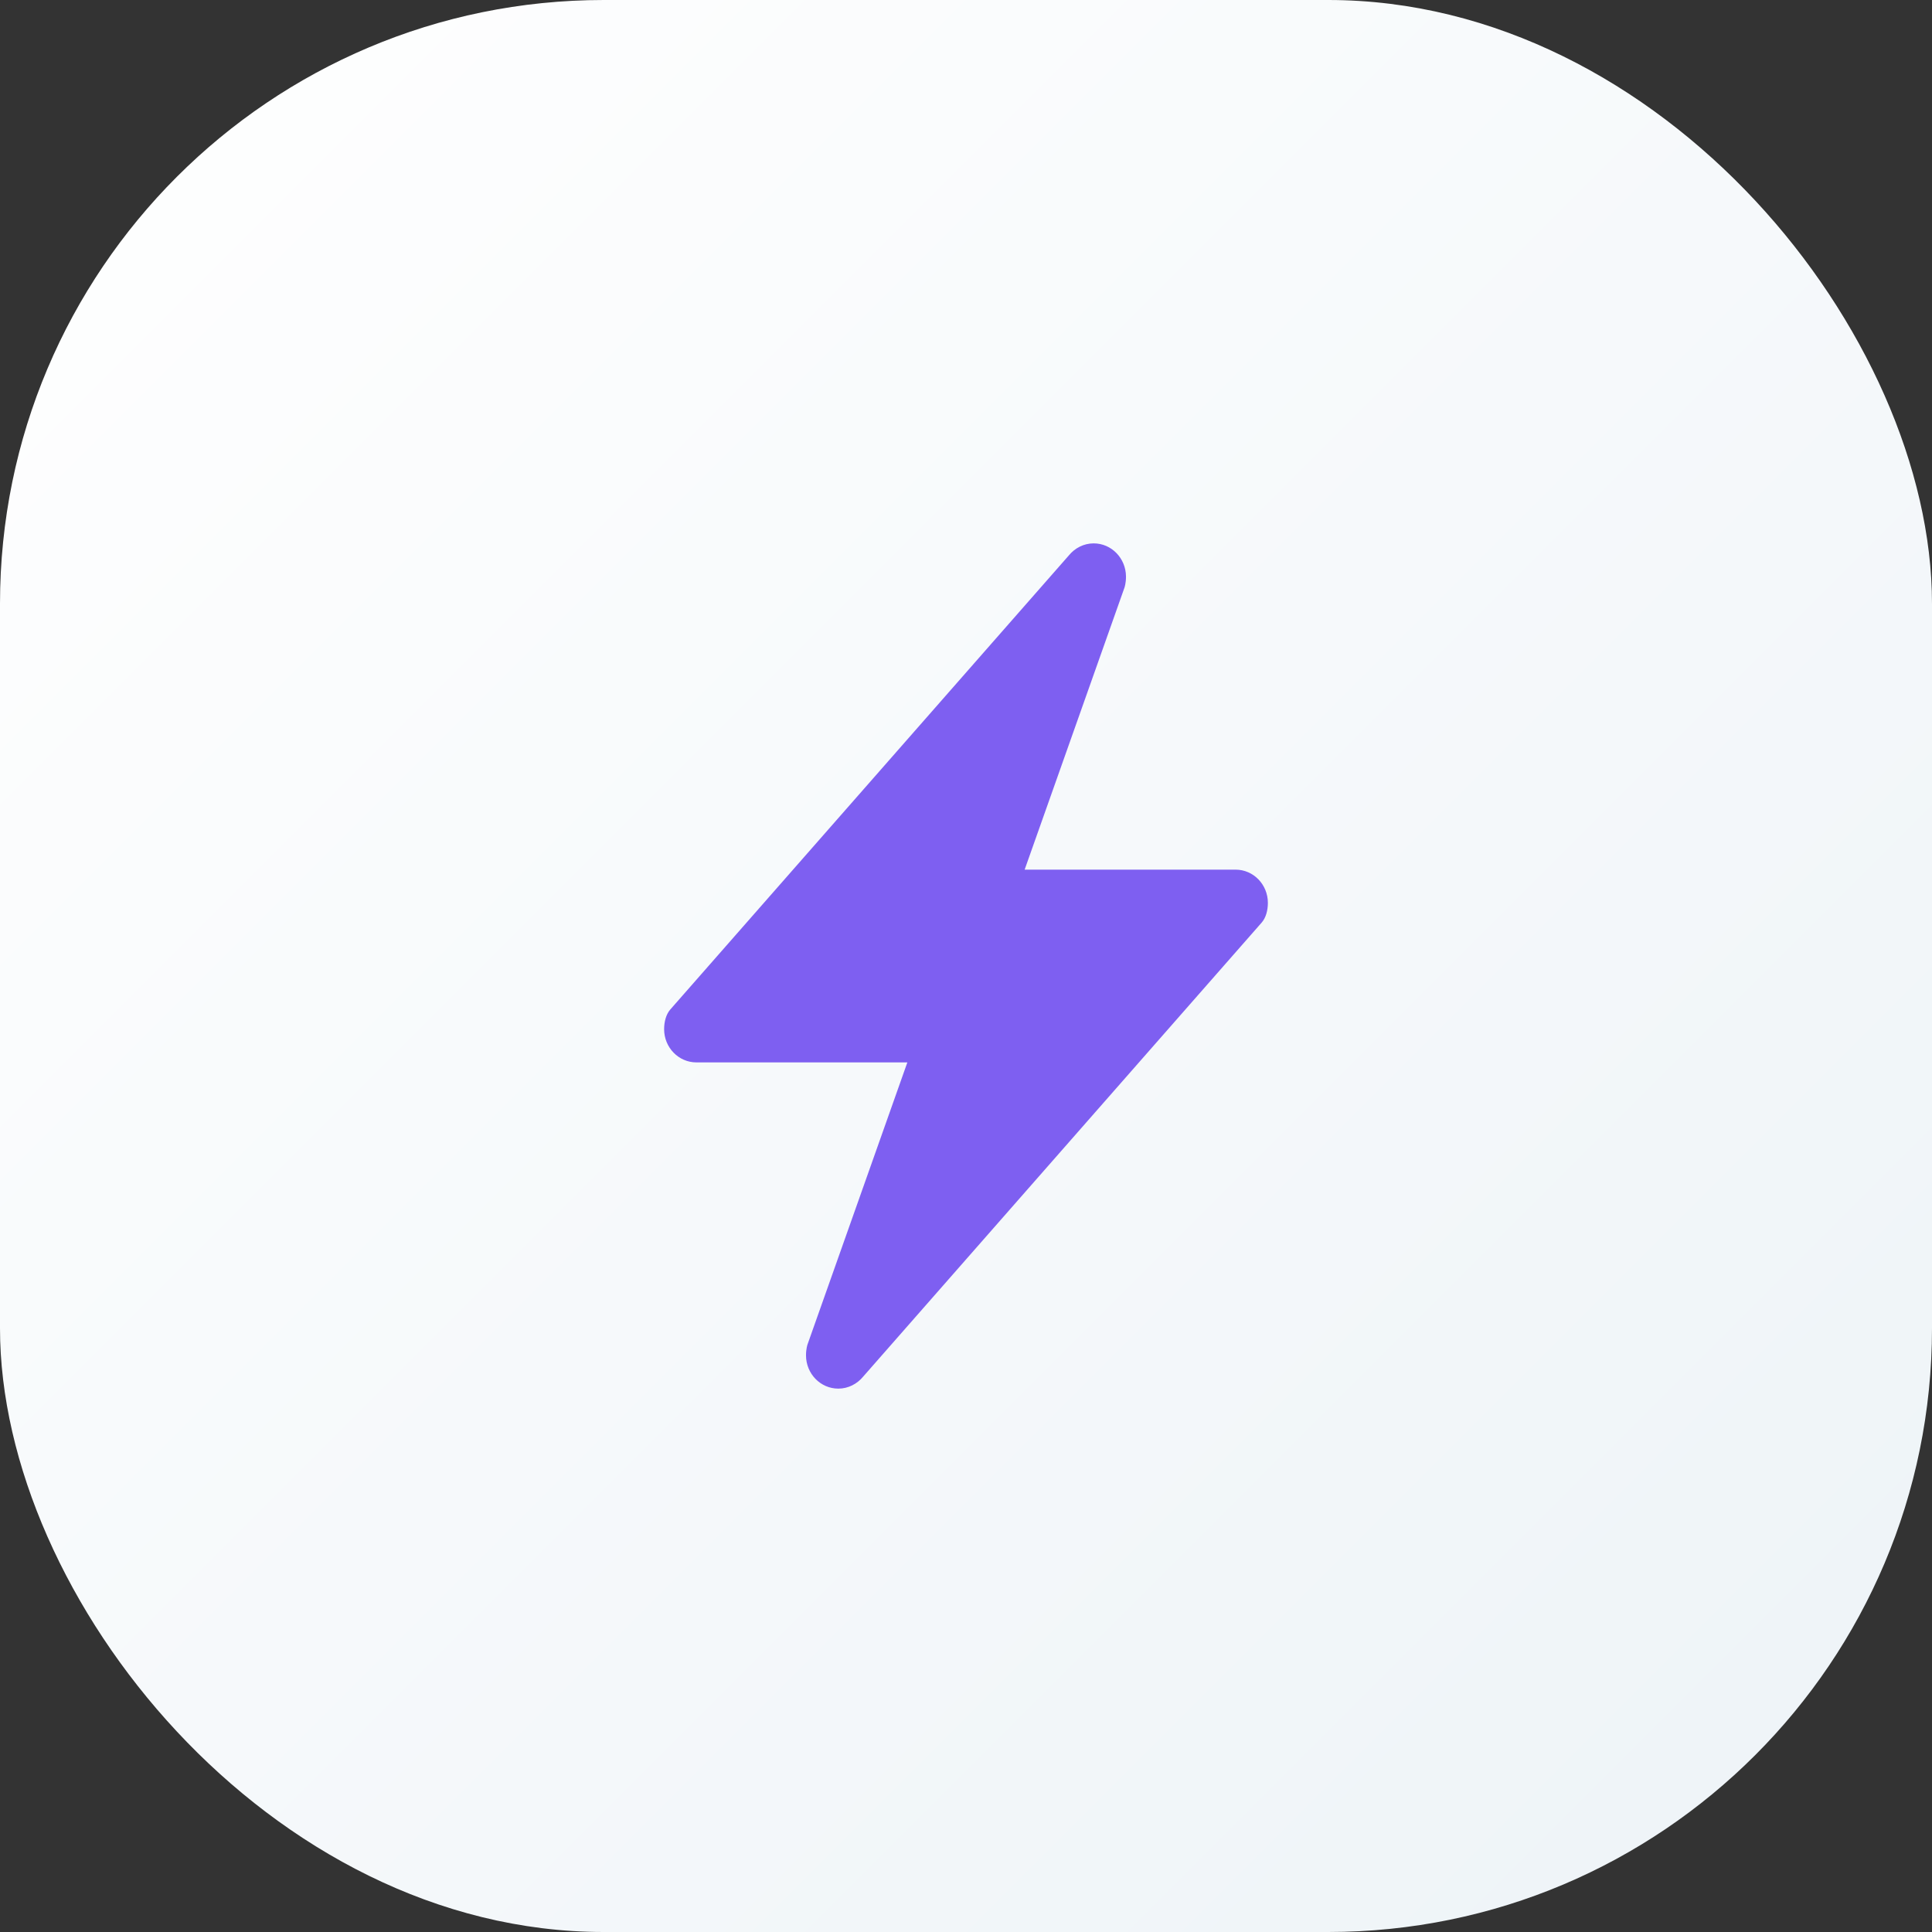
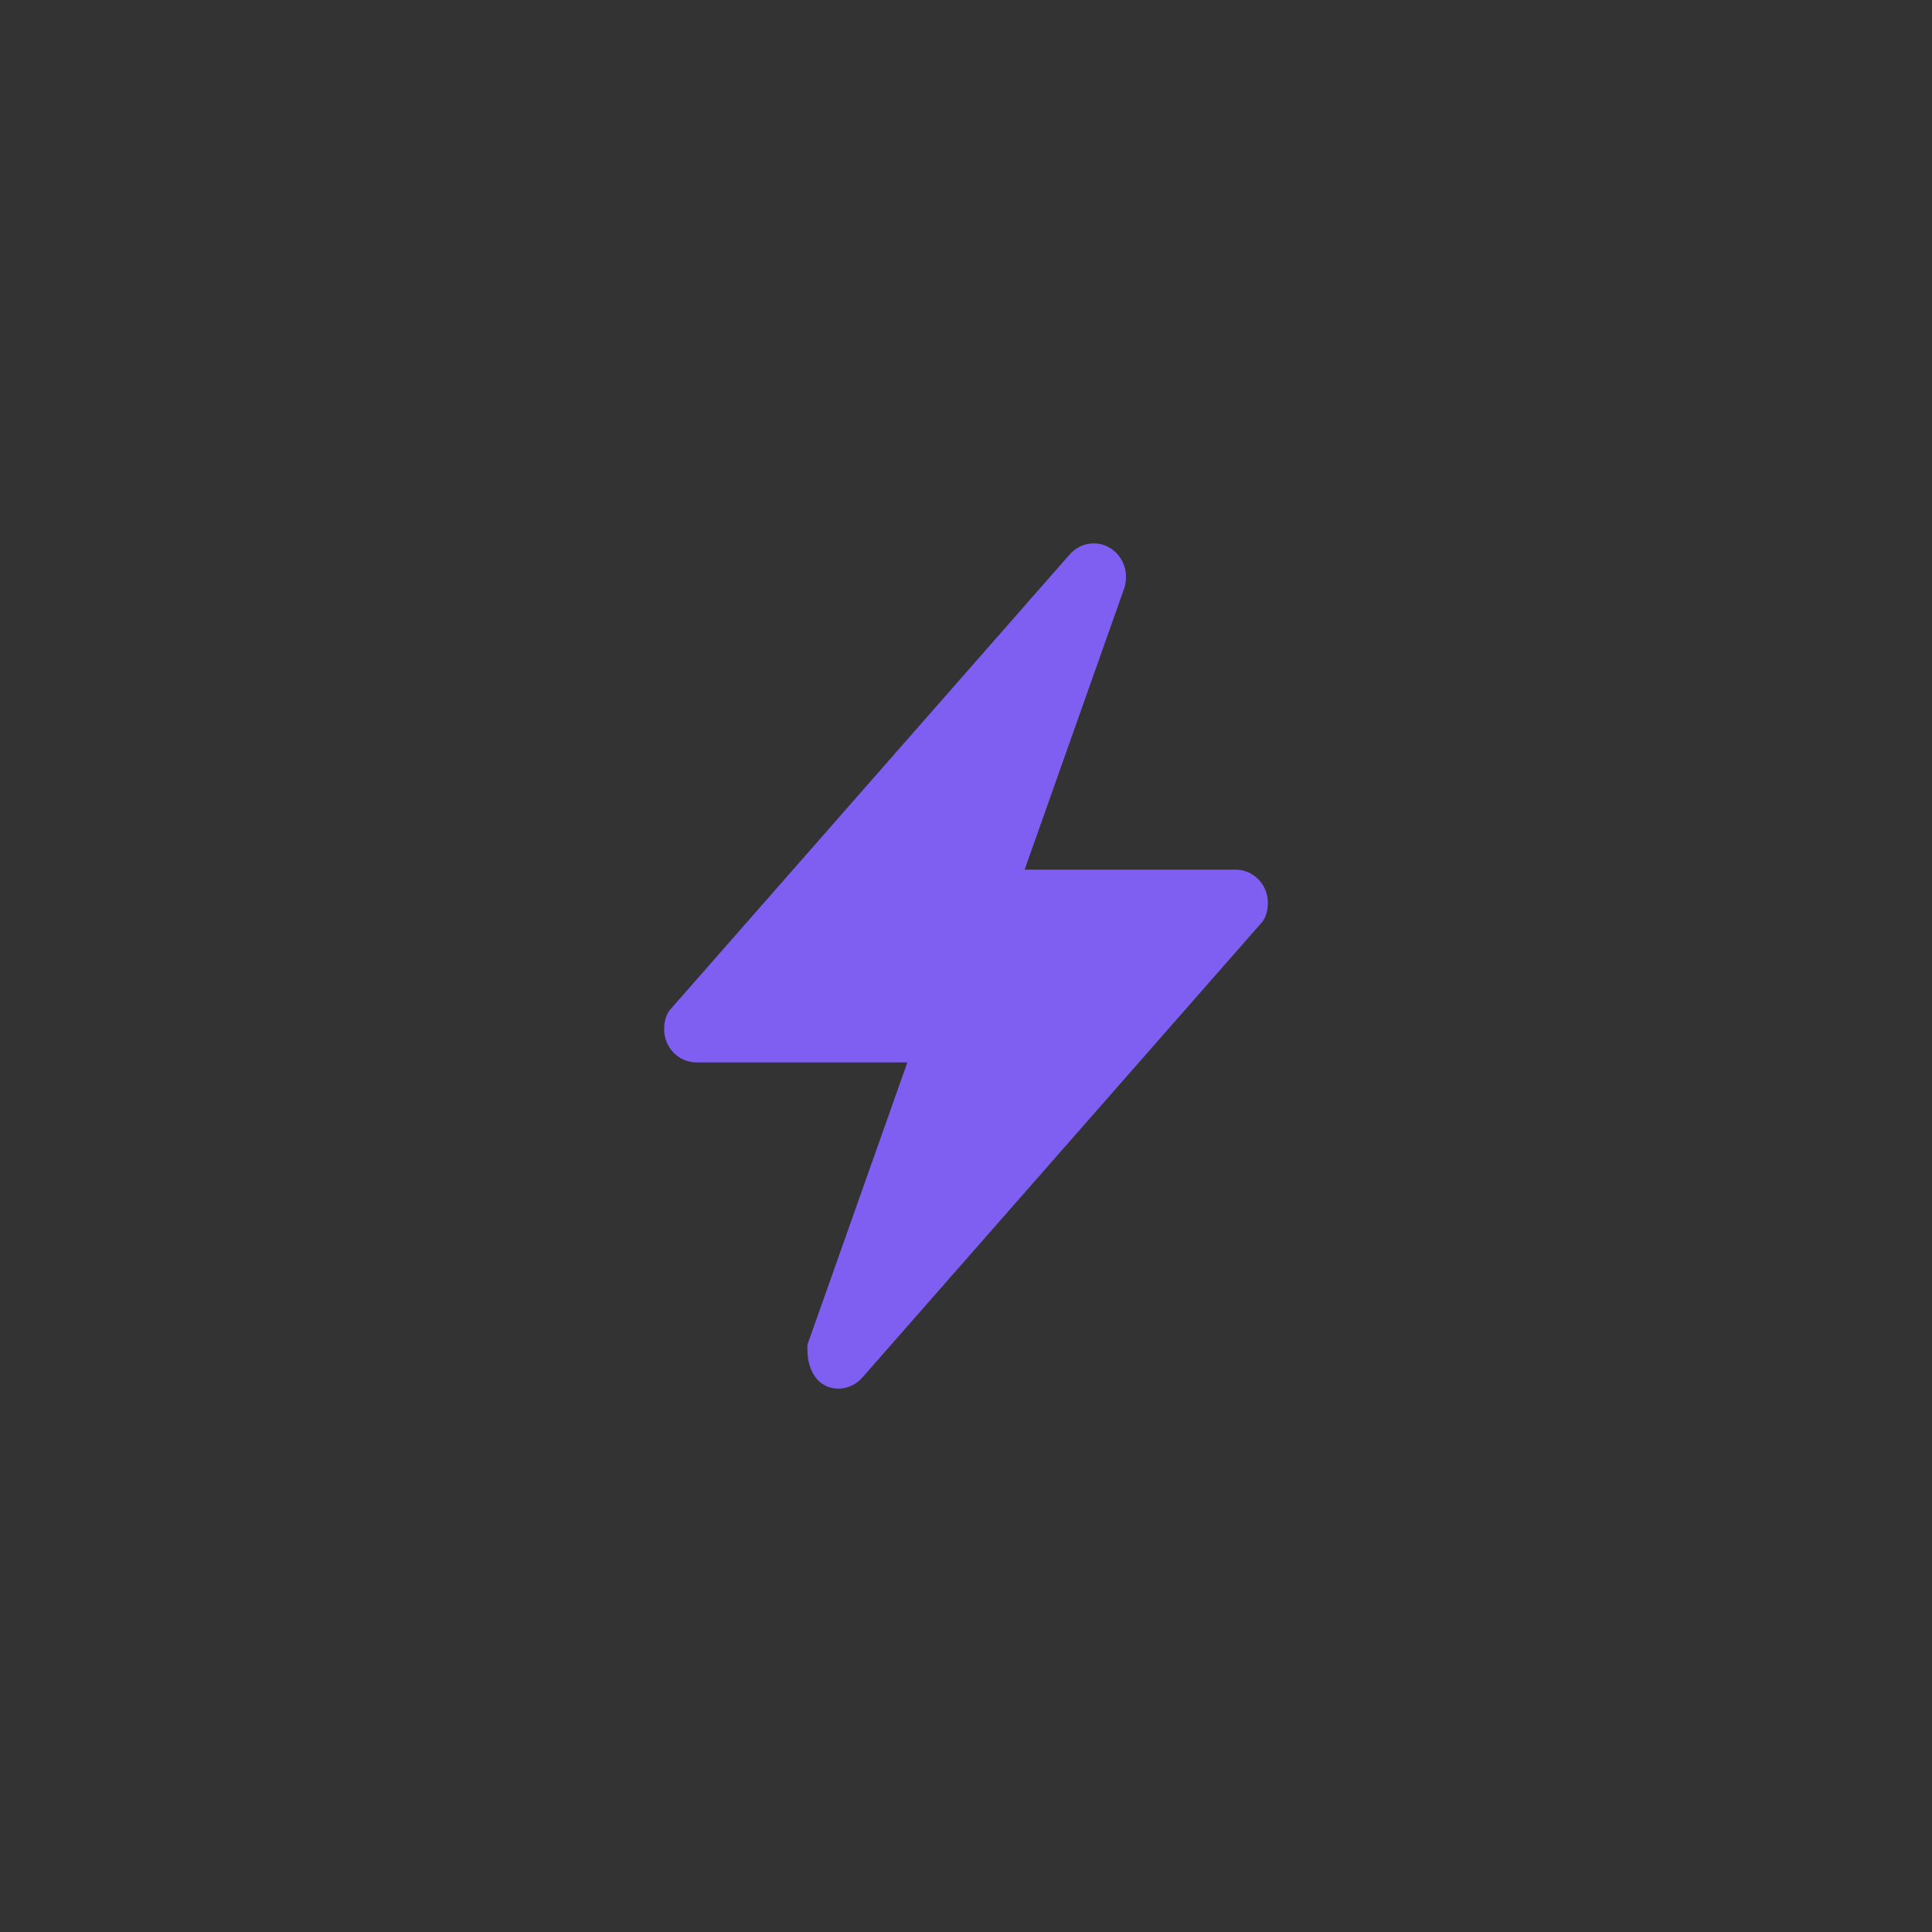
<svg xmlns="http://www.w3.org/2000/svg" width="48" height="48" viewBox="0 0 48 48" fill="none">
  <rect x="0" y="0" width="48" height="48" fill="#333333" stroke="none" />
-   <rect width="48" height="48" rx="15" fill="url(#paint0_linear_10750_12079)" />
-   <path fill-rule="evenodd" clip-rule="evenodd" d="M30.698 21.606H25.457L27.939 14.594C27.939 14.594 27.975 14.487 27.975 14.326C27.973 13.87 27.615 13.5 27.172 13.5C26.925 13.5 26.705 13.617 26.557 13.797L16.652 25.082C16.547 25.203 16.5 25.388 16.5 25.57C16.5 26.025 16.859 26.395 17.302 26.395H22.543L20.061 33.407C20.061 33.407 20.025 33.514 20.025 33.674C20.026 34.131 20.385 34.5 20.828 34.5C21.074 34.5 21.295 34.383 21.443 34.204L31.348 22.919C31.453 22.798 31.5 22.613 31.5 22.431C31.5 21.976 31.141 21.606 30.698 21.606" fill="#7E5FF1" />
+   <path fill-rule="evenodd" clip-rule="evenodd" d="M30.698 21.606H25.457L27.939 14.594C27.939 14.594 27.975 14.487 27.975 14.326C27.973 13.87 27.615 13.5 27.172 13.5C26.925 13.5 26.705 13.617 26.557 13.797L16.652 25.082C16.547 25.203 16.5 25.388 16.5 25.57C16.5 26.025 16.859 26.395 17.302 26.395H22.543L20.061 33.407C20.026 34.131 20.385 34.5 20.828 34.5C21.074 34.5 21.295 34.383 21.443 34.204L31.348 22.919C31.453 22.798 31.5 22.613 31.5 22.431C31.5 21.976 31.141 21.606 30.698 21.606" fill="#7E5FF1" />
  <defs>
    <linearGradient id="paint0_linear_10750_12079" x1="72" y1="24" x2="24" y2="-24" gradientUnits="userSpaceOnUse">
      <stop stop-color="#EDF3F7" />
      <stop offset="1" stop-color="white" />
    </linearGradient>
  </defs>
</svg>